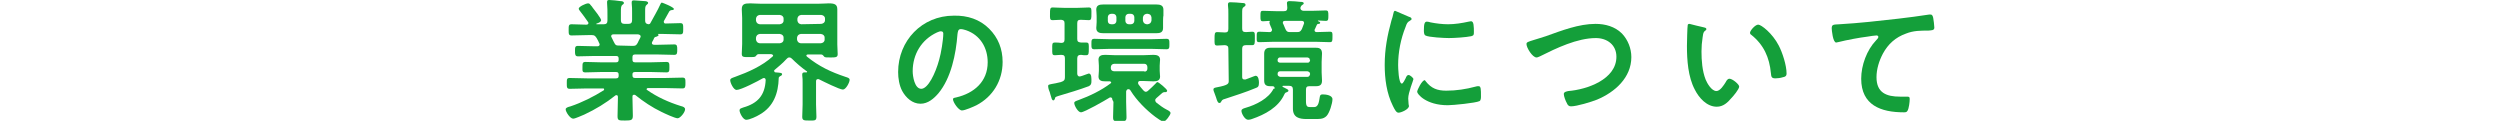
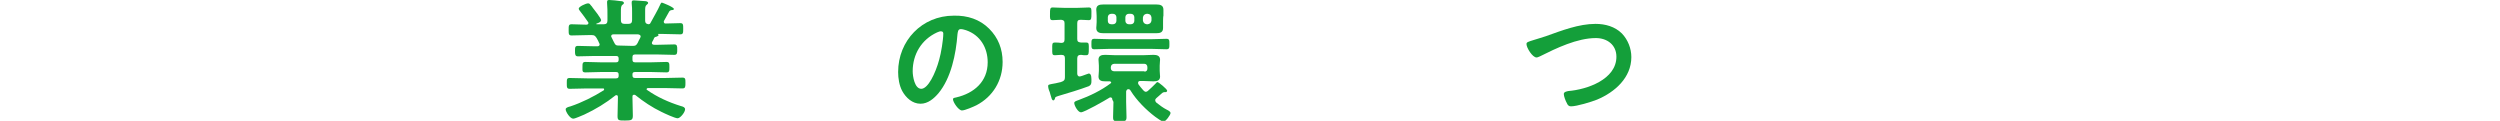
<svg xmlns="http://www.w3.org/2000/svg" version="1.1" id="レイヤー_1" x="0px" y="0px" viewBox="0 0 670 32.4" style="enable-background:new 0 0 670 32.4;" xml:space="preserve">
  <style type="text/css">
	.st0{fill:#149F3A;}
</style>
  <g id="a">
</g>
  <g id="b">
    <g id="c">
      <g>
        <path class="st0" d="M177,1.1c0.1-0.2,0.2-0.4,0.4-0.4c0.1,0,3.2,1.2,3.2,1.7c0,0.3-0.4,0.3-0.5,0.3c-0.3,0-0.5,0.1-0.7,0.3     c-0.3,0.6-1.1,1.9-1.4,2.5c-0.1,0.1-0.1,0.2-0.1,0.3c0,0.4,0.2,0.5,0.5,0.5c1.3,0,2.6-0.1,3.9-0.1c0.8,0,0.8,0.4,0.8,1.5     s0,1.5-0.8,1.5c-1.5,0-3-0.1-4.5-0.1h-1.4c-0.1,0-0.1,0.1,0,0.1c0,0.1,0.1,0.1,0.1,0.2c0,0.2-0.3,0.3-0.5,0.4     c-0.4,0.1-0.5,0.1-0.7,0.4c-0.1,0.3-0.3,0.7-0.5,1c0,0.1-0.1,0.2-0.1,0.3c0,0.4,0.3,0.5,0.7,0.5h0.9c1.5,0,2.9-0.1,4.4-0.1     c0.8,0,0.8,0.5,0.8,1.4s0,1.4-0.8,1.4c-1.5,0-2.9-0.1-4.4-0.1h-6.1c-0.5,0-0.7,0.2-0.7,0.7V16c0,0.5,0.2,0.7,0.7,0.7h4.3     c1.4,0,2.7-0.1,4.1-0.1c0.8,0,0.8,0.4,0.8,1.4s0,1.4-0.8,1.4c-1.4,0-2.8-0.1-4.1-0.1h-4.3c-0.5,0-0.7,0.2-0.7,0.6v0.3     c0,0.5,0.2,0.7,0.7,0.7h8.1c1.5,0,3-0.1,4.6-0.1c0.8,0,0.8,0.4,0.8,1.4s0,1.5-0.8,1.5c-1.6,0-3.1-0.1-4.6-0.1h-4.6     c-0.2,0-0.4,0.1-0.4,0.3c0,0.1,0,0.2,0.1,0.2c2.7,1.9,5.8,3.3,9,4.3c0.8,0.2,1.2,0.4,1.2,0.9c0,0.8-1.3,2.4-2,2.4     s-3.5-1.3-4.3-1.7c-2.5-1.2-4.9-2.8-7-4.5c-0.1-0.1-0.2-0.1-0.4-0.1c-0.3,0-0.4,0.2-0.4,0.5v0.3c0,1.6,0.1,3.2,0.1,4.8     c0,1.2-0.4,1.3-2.1,1.3c-1.7,0-2,0-2-1.2c0-1.6,0.1-3.2,0.1-4.9V26c0-0.3-0.1-0.5-0.4-0.5c-0.1,0-0.2,0-0.3,0.1     c-2.5,2-5.3,3.7-8.3,5.1c-0.8,0.3-2.4,1.1-3,1.1c-0.8,0-2-1.8-2-2.5c0-0.4,0.5-0.6,1.3-0.8c3-1,6.2-2.6,8.9-4.3     c0.1-0.1,0.1-0.1,0.1-0.3c0-0.2-0.2-0.2-0.3-0.2h-4.3c-1.5,0-3.1,0.1-4.6,0.1c-0.8,0-0.8-0.4-0.8-1.5s0-1.4,0.8-1.4     c1.6,0,3.1,0.1,4.6,0.1h7.8c0.5,0,0.7-0.2,0.7-0.7V20c0-0.5-0.2-0.7-0.7-0.7H161c-1.4,0-2.8,0.1-4.1,0.1c-0.9,0-0.8-0.4-0.8-1.4     s0-1.4,0.8-1.4c1.4,0,2.8,0.1,4.1,0.1h4.1c0.5,0,0.7-0.2,0.7-0.7v-0.3c0-0.5-0.2-0.7-0.7-0.7h-5.8c-1.5,0-2.9,0.1-4.4,0.1     c-0.8,0-0.8-0.6-0.8-1.4c0-1,0-1.4,0.8-1.4c1.5,0,2.9,0.1,4.4,0.1h0.8c0.1,0,0.6,0,0.6-0.5c0-0.1,0-0.2-0.1-0.3     c-0.2-0.5-0.4-0.9-0.7-1.4c-0.4-0.6-0.6-0.8-1.3-0.8h-0.9c-1.5,0-3,0.1-4.5,0.1c-0.8,0-0.8-0.4-0.8-1.5s0-1.5,0.8-1.5     c1.2,0,2.4,0.1,3.6,0.1h0.4c0.2,0,0.5-0.1,0.5-0.4c0-0.1,0-0.2-0.1-0.3c-0.7-1-1.4-2-2.2-3c-0.1-0.1-0.3-0.4-0.3-0.6     c0-0.5,1.9-1.4,2.5-1.4c0.4,0,0.5,0.2,0.9,0.7c0.1,0.1,0.2,0.2,0.3,0.4c0.4,0.5,2.3,2.9,2.3,3.4s-0.8,0.8-1.2,0.9l-0.1,0.1     c0,0.1,0.1,0.1,0.2,0.1h1.8c0.7,0,1-0.3,1-1V4.3c0-1.2,0-2.3-0.1-3.5c0-0.1,0-0.2,0-0.3c0-0.4,0.2-0.5,0.6-0.5     c0.5,0,2.5,0.2,3,0.3c0.4,0,0.9,0.1,0.9,0.5c0,0.2-0.1,0.3-0.4,0.5c-0.4,0.3-0.4,0.9-0.4,2v2.1c0,0.7,0.3,1,1,1h1     c0.7,0,1-0.3,1-1v-2c0-0.8,0-1.7-0.1-2.5V0.6c0-0.4,0.2-0.5,0.6-0.5c0.5,0,2.4,0.2,2.9,0.2c0.3,0,0.9,0.1,0.9,0.5     c0,0.2-0.2,0.3-0.4,0.5c-0.4,0.3-0.4,0.8-0.4,1.7v2.5c0,0.6,0.2,0.9,0.9,1c0.2,0,0.4-0.1,0.5-0.3C175.2,4.5,176.2,2.9,177,1.1z      M169.5,12.3c0.8,0,1-0.1,1.4-0.8c0.2-0.4,0.4-0.9,0.7-1.4c0-0.1,0.1-0.2,0.1-0.3c0-0.4-0.3-0.5-0.7-0.6h-6.5     c-0.4,0-0.7,0.1-0.7,0.5c0,0.1,0,0.2,0.1,0.3c0.9,1.8,0.9,2.2,1.8,2.2L169.5,12.3L169.5,12.3z" />
-         <path class="st0" d="M207.5,19.1c0,0.2,0.2,0.3,0.4,0.3c1.2,0.1,1.7,0.1,1.7,0.5c0,0.2-0.2,0.4-0.5,0.5c-0.2,0.1-0.4,0.3-0.4,0.5     c-0.1,4.1-1.4,7.7-5.1,9.8c-0.8,0.5-2.7,1.4-3.6,1.4s-1.8-1.9-1.8-2.5s0.6-0.6,1-0.8c3.9-1.1,5.8-3.3,6-7.3     c0-0.3-0.1-0.6-0.5-0.6c-0.1,0-0.2,0.1-0.3,0.1c-1.2,0.7-5.8,3.1-7,3.1c-0.8,0-1.7-1.9-1.7-2.6c0-0.5,0.5-0.6,1.3-0.9     c3.6-1.3,7.2-2.9,10-5.4c0.1-0.1,0.2-0.2,0.2-0.3c0-0.2-0.2-0.3-0.5-0.4h-3.4c-0.4,0-0.6,0.4-0.8,0.6c-0.2,0.2-0.8,0.2-1.4,0.2     h-0.4c-1.5,0-1.9,0-1.9-0.9s0.1-1.8,0.1-2.6v-7c0-0.8-0.1-1.5-0.1-2.3c0-1.4,0.7-1.6,2.3-1.6c0.7,0,1.7,0.1,2.8,0.1h15.4     c1.2,0,2.1-0.1,2.8-0.1c1.6,0,2.3,0.3,2.3,1.6c0,0.8,0,1.6,0,2.3v7.1c0,0.9,0.1,1.8,0.1,2.6s-0.4,0.9-1.8,0.9     c-1.2,0-1.6,0-1.8-0.2s-0.4-0.6-0.8-0.6h-3.6c-0.3,0-0.4,0.2-0.4,0.3s0.1,0.2,0.2,0.3c3.2,2.6,6.4,4.1,10.3,5.4     c0.6,0.2,1.1,0.3,1.1,0.8c0,0.7-1,2.6-1.8,2.6c-0.9,0-5.3-2.2-6.3-2.7c-0.2-0.1-0.2-0.1-0.4-0.1c-0.4,0-0.5,0.3-0.5,0.6V28     c0,1.1,0.1,2.2,0.1,3.3s-0.5,1-1.9,1s-1.9,0-1.9-1s0.1-2.2,0.1-3.3v-5.8c0-0.7,0-1.3-0.1-2c0-0.1,0-0.2,0-0.3     c0-0.4,0.3-0.5,0.6-0.5h0.5c0.1,0,0.2,0,0.2-0.2c0-0.1,0-0.1-0.1-0.1c-1.4-1-2.8-2.2-4-3.4c-0.2-0.2-0.4-0.3-0.7-0.3     s-0.5,0.2-0.7,0.4c-1,1.1-2.2,2.1-3.4,3.1C207.6,18.9,207.5,19,207.5,19.1L207.5,19.1z M210,5c0-0.6-0.4-0.9-1-1h-5.4     c-0.6,0.1-0.9,0.4-1,1v0.5c0.1,0.6,0.4,0.9,1,1h5.4c0.6-0.1,1-0.4,1-1C210,5.4,210,5,210,5z M210,10.1c0-0.6-0.4-0.9-1-1h-5.4     c-0.6,0.1-0.9,0.4-1,1v0.5c0.1,0.6,0.4,0.9,1,1h5.4c0.6-0.1,1-0.4,1-1V10.1z M220.1,6.4c0.6-0.1,1-0.4,1-1V5c0-0.6-0.4-0.9-1-1     h-5.4c-0.6,0.1-0.9,0.4-1,1v0.5c0.1,0.6,0.4,0.9,1,1L220.1,6.4L220.1,6.4z M213.6,10.6c0.1,0.6,0.4,0.9,1,1h5.4     c0.6-0.1,1-0.4,1-1v-0.5c0-0.6-0.4-0.9-1-1h-5.4c-0.6,0.1-0.9,0.4-1,1V10.6z" />
        <path class="st0" d="M265.1,7.7c2.4,2.4,3.6,5.4,3.6,8.9c0,5-2.6,9.3-7,11.6c-0.8,0.4-3.1,1.4-3.9,1.4c-0.9,0-2.4-2.2-2.4-3     c0-0.4,0.5-0.4,0.9-0.5c4.7-1.1,8.4-4.2,8.4-9.4c0-3.9-2-7.3-5.8-8.6c-0.3-0.1-1-0.3-1.4-0.3c-0.8,0-0.8,0.8-0.9,1.4     c-0.4,5.3-1.7,11.7-5.1,15.8c-1.2,1.4-2.8,2.8-4.8,2.8c-2.2,0-3.9-1.6-4.9-3.4c-0.8-1.5-1.1-3.4-1.1-5.1     c0-8.4,6.4-15.1,14.9-15.1C259.3,4.1,262.6,5.2,265.1,7.7L265.1,7.7z M251.1,8.7c-4.1,1.9-6.5,5.8-6.5,10.4     c0,1.3,0.5,4.7,2.3,4.7s3.8-4.1,4.8-7.8c0.5-1.7,1.1-5.3,1.1-7c0-0.4-0.2-0.6-0.6-0.6C252,8.3,251.4,8.6,251.1,8.7L251.1,8.7z" />
        <path class="st0" d="M285.4,20.7v-5c0-0.7-0.2-1-1-1c-0.4,0-1.4,0.1-1.7,0.1c-0.8,0-0.7-0.5-0.7-1.7s-0.1-1.7,0.7-1.7     c0.4,0,1.2,0,1.7,0.1c0.7,0,0.9-0.3,0.9-1V6.3c0-0.7-0.2-0.9-0.9-1c-0.4,0-2,0.1-2.3,0.1c-0.8,0-0.7-0.5-0.7-1.7s0-1.7,0.7-1.7     c0.8,0,1.9,0.1,3,0.1h3.7c1.1,0,2.2-0.1,3-0.1s0.7,0.5,0.7,1.7s0,1.7-0.7,1.7c-0.5,0-1.6-0.1-2.2-0.1c-0.7,0-0.9,0.3-0.9,1v4.1     c0,0.7,0.2,0.9,1,1c0.4,0,0.9,0,1.4,0c0.8,0,0.7,0.5,0.7,1.7s0,1.7-0.7,1.7c-0.3,0-1,0-1.4-0.1c-0.7,0-1,0.3-1,1v4     c0,0.4,0.2,0.8,0.6,0.8c0.2,0,0.5-0.1,0.8-0.2c0.6-0.2,1.6-0.6,1.7-0.6c0.8,0,0.7,1.5,0.7,2.1s-0.1,1-0.7,1.3     c-2.7,1-5.4,1.8-8.1,2.6c-0.9,0.3-0.9,0.3-1,0.8c-0.1,0.2-0.2,0.4-0.4,0.4c-0.4,0-0.5-0.6-0.8-1.6c-0.1-0.4-0.2-0.8-0.4-1.2     c-0.1-0.2-0.2-0.8-0.2-1c0-0.4,0.1-0.4,1-0.6c0.5-0.1,1.3-0.2,2.4-0.5C285.2,21.7,285.4,21.4,285.4,20.7L285.4,20.7z M298.1,26.7     c0-0.3-0.1-0.6-0.5-0.6c-0.1,0-0.2,0-0.3,0.1c-1.1,0.7-6.7,3.9-7.6,3.9c-0.8,0-1.8-1.8-1.8-2.5c0-0.4,0.4-0.5,1.2-0.8     c3-1.1,6.1-2.6,8.6-4.5c0.1-0.1,0.1-0.1,0.1-0.2s-0.1-0.2-0.3-0.3c-0.4,0-0.9,0-1.3,0c-1,0-1.8-0.2-1.8-1.3     c0-0.5,0.1-0.9,0.1-1.5v-1.4c0-0.6-0.1-1.1-0.1-1.6c0-1.1,0.8-1.3,1.8-1.3s1.9,0.1,2.8,0.1h7.3c0.9,0,1.8-0.1,2.8-0.1     c0.9,0,1.8,0.2,1.8,1.3c0,0.5-0.1,0.9-0.1,1.6V19c0,0.6,0.1,1.1,0.1,1.5c0,1.1-0.8,1.3-1.8,1.3s-1.9-0.1-2.8-0.1h-0.7     c-0.3,0-0.6,0.1-0.6,0.5c0,0.1,0,0.2,0.1,0.4c0.4,0.5,0.8,1.1,1.3,1.6c0.2,0.2,0.4,0.4,0.7,0.4c0.2,0,0.4-0.1,0.6-0.3     c1-0.9,1.1-1,2-1.9c0.1-0.1,0.3-0.4,0.5-0.4c0.3,0,2.6,1.9,2.6,2.3c0,0.2-0.2,0.4-0.4,0.4c-0.1,0-0.2,0-0.2,0c-0.1,0-0.2,0-0.2,0     c-0.2,0-0.3,0.1-0.5,0.2c-0.5,0.4-1.1,1-1.6,1.4c-0.2,0.2-0.3,0.3-0.3,0.6c0,0.2,0.1,0.4,0.3,0.6c0.9,0.7,1.8,1.4,2.8,1.9     c0.4,0.2,1,0.5,1,0.9c0,0.5-1.3,2.3-1.9,2.3c-0.4,0-1.8-1-2.2-1.3c-2.4-1.8-5-4.4-6.6-7c-0.1-0.2-0.3-0.4-0.6-0.4     c-0.4,0-0.5,0.3-0.6,0.6v2.8c0,1.4,0.1,2.7,0.1,4.1c0,1.1-0.4,1.1-1.8,1.1c-1.5,0-1.8,0-1.8-1.1c0-1.4,0.1-2.7,0.1-4.1     L298.1,26.7L298.1,26.7z M297.2,13.1c-1.3,0-2.6,0.1-3.9,0.1c-0.8,0-0.8-0.4-0.8-1.4s0-1.4,0.8-1.4c1.3,0,2.6,0.1,3.9,0.1h11.5     c1.3,0,2.6-0.1,3.9-0.1c0.8,0,0.8,0.4,0.8,1.4s0,1.4-0.8,1.4c-1.3,0-2.6-0.1-3.9-0.1H297.2z M311.7,5.9c0,0.7,0,1.1,0,1.6     c0,1.2-0.8,1.4-1.8,1.4c-0.8,0-1.5,0-2.2,0h-9.8c-0.8,0-1.5,0-2.2,0c-1,0-1.9-0.2-1.9-1.4c0-0.4,0.1-0.9,0.1-1.6V4.3     c0-0.8-0.1-1.3-0.1-1.7c0-1.2,0.8-1.4,1.9-1.4c0.7,0,1.5,0,2.2,0h9.8c0.7,0,1.4,0,2.2,0c1,0,1.9,0.2,1.9,1.4c0,0.5,0,1,0,1.6     C311.7,4.3,311.7,5.9,311.7,5.9z M299.2,4.6c0-0.5-0.4-0.9-0.9-0.9h-0.5c-0.5,0-0.9,0.4-0.9,0.9v1c0,0.5,0.3,0.9,0.9,0.9h0.5     c0.5,0,0.9-0.4,0.9-0.9V4.6z M306.7,19.2c0.5,0,0.8-0.3,0.8-0.8V18c0-0.5-0.3-0.9-0.8-0.9h-8.1c-0.5,0-0.9,0.4-0.9,0.9v0.3     c0,0.5,0.4,0.8,0.9,0.8h8.1V19.2z M301.6,5.6c0,0.5,0.4,0.9,0.9,0.9h0.6c0.5,0,0.9-0.4,0.9-0.9v-1c0-0.5-0.4-0.9-0.9-0.9h-0.6     c-0.5,0-0.9,0.4-0.9,0.9V5.6z M306.3,5.5c0.1,0.6,0.4,0.9,1,1h0.3c0.6-0.1,0.9-0.4,1-1V4.7c-0.1-0.7-0.4-0.9-1-1h-0.3     c-0.6,0.1-0.9,0.4-1,1C306.3,4.7,306.3,5.4,306.3,5.5z" />
-         <path class="st0" d="M329.2,13.1c0-0.7-0.2-0.9-0.9-1c-0.2,0-1.9,0.1-2.1,0.1c-0.8,0-0.7-0.5-0.7-1.8s0-1.8,0.7-1.8     c0.1,0,1.8,0.1,2.1,0.1c0.7,0,0.9-0.3,0.9-1v-4c0-0.8,0-1.5-0.1-2.2c0-0.1,0-0.3,0-0.4c0-0.4,0.3-0.5,0.6-0.5     c0.5,0,2.6,0.1,3.2,0.2c0.3,0,0.9,0,0.9,0.5c0,0.3-0.2,0.4-0.5,0.6c-0.4,0.3-0.4,0.5-0.4,1.9v3.8c0,0.7,0.2,1,1,1     c0.4,0,1.4-0.1,1.7-0.1c0.8,0,0.7,0.5,0.7,1.8s0,1.8-0.7,1.8c-0.4,0-1.3,0-1.7,0c-0.7,0-1,0.3-1,1v7.5c0,0.4,0.1,0.7,0.6,0.7     c0.1,0,0.2,0,0.3,0c0.4-0.1,2.5-1,2.7-1c0.8,0,0.9,1.3,0.9,1.9c0,1-0.3,1.2-0.9,1.4c-2.6,1.1-5.5,2-8.2,2.9     c-0.8,0.2-0.8,0.4-1,0.7c-0.1,0.2-0.2,0.4-0.5,0.4c-0.4,0-0.6-0.5-0.9-1.5c-0.1-0.3-0.2-0.6-0.4-1.1c-0.1-0.3-0.3-0.7-0.3-1     c0-0.5,0.5-0.5,0.9-0.6c3.2-0.6,3.2-1,3.2-1.8L329.2,13.1L329.2,13.1z M341.6,23.6c0-0.4-0.3-0.5-0.7-0.5h-0.5     c-1.1,0-1.6-0.4-1.6-1.5c0-0.7,0-1.4,0-2.2v-2.8c0-0.7,0-1.4,0-2.2c0-1.1,0.5-1.6,1.6-1.6c0.8,0,1.5,0,2.3,0h7.7     c0.8,0,1.5,0,2.3,0c1.1,0,1.6,0.4,1.6,1.6c0,0.7-0.1,1.4-0.1,2.2v2.8c0,0.7,0.1,1.4,0.1,2.2c0,1.1-0.5,1.5-1.6,1.5     c-0.6,0-1.2,0-1.8,0c-0.7,0-0.9,0.3-0.9,1v3c0,1.5,0.4,1.6,1.2,1.6h1c1.2,0,1.3-1.6,1.5-2.7c0.1-0.5,0.2-0.7,0.8-0.7     c0.8,0,2.6,0.2,2.6,1.3s-0.8,3.7-1.6,4.5c-0.9,0.9-2,0.8-3.5,0.8h-1.8c-2,0-3.7-0.4-3.7-2.8c0-0.6,0-1.1,0-1.7V24     c0-0.7-0.3-1-1-1h-1.6c-0.2,0-0.2,0.1-0.2,0.1c0,0.2,0.1,0.2,0.5,0.4c0.6,0.3,1.1,0.5,1.1,0.8c0,0.2-0.2,0.3-0.4,0.4     c-0.4,0.1-0.5,0.2-0.7,0.6c-1.6,3.5-5.2,5.4-8.7,6.6c-0.2,0.1-0.7,0.2-1,0.2c-0.9,0-1.8-1.7-1.8-2.4c0-0.4,0.4-0.6,1.1-0.8     c2.8-0.8,6.2-2.5,7.5-5.1C341.6,23.8,341.6,23.8,341.6,23.6L341.6,23.6z M348.5,2.1c0,0.6,0.5,0.8,0.9,0.8h2.2     c1.3,0,2.5-0.1,3.7-0.1c0.7,0,0.7,0.4,0.7,1.4s0,1.4-0.7,1.4s-1.3-0.1-2-0.1c-0.1,0-0.1,0-0.1,0.1l0.1,0.1     c0.3,0.1,0.5,0.2,0.5,0.4c0,0.2-0.2,0.3-0.4,0.3c-0.3,0-0.4,0.1-0.5,0.3c-0.2,0.4-0.3,0.7-0.5,1.1c-0.1,0.1-0.1,0.2-0.1,0.3     c0,0.4,0.3,0.5,0.6,0.5c1.1,0,2.3-0.1,3.5-0.1c0.8,0,0.7,0.4,0.7,1.4s0,1.4-0.7,1.4c-1.3,0-2.5-0.1-3.8-0.1h-11.3     c-1.3,0-2.5,0.1-3.8,0.1c-0.8,0-0.7-0.4-0.7-1.4c0-1.1,0-1.4,0.8-1.4s1.9,0.1,2.7,0.1c0.3,0,0.6-0.2,0.6-0.6c0-0.1,0-0.2-0.1-0.3     c0-0.1-0.1-0.3-0.2-0.5c-0.2-0.4-0.4-1-0.4-1.1s0-0.2,0.1-0.2V5.8c0,0,0-0.1-0.1-0.2c-0.6,0-1.1,0.1-1.7,0.1     c-0.7,0-0.7-0.3-0.7-1.4s0-1.4,0.7-1.4c1.2,0,2.5,0.1,3.7,0.1h1.8c0.7,0,1-0.2,1-0.9c0-0.2-0.1-1.1-0.1-1.3     c0-0.4,0.3-0.5,0.7-0.5c0.6,0,2.3,0.1,2.9,0.2c0.3,0,0.9,0,0.9,0.4c0,0.2-0.2,0.3-0.5,0.5C348.7,1.6,348.6,1.7,348.5,2.1     L348.5,2.1L348.5,2.1z M351,16c0-0.4-0.2-0.5-0.6-0.6H343c-0.3,0-0.5,0.2-0.6,0.6v0.2c0,0.4,0.2,0.5,0.6,0.6h7.5     c0.3,0,0.5-0.2,0.6-0.6V16H351z M343.1,19.1c-0.4,0-0.7,0.2-0.7,0.7v0.1c0,0.4,0.3,0.6,0.7,0.7h7.3c0.4,0,0.6-0.3,0.7-0.7v-0.1     c0-0.4-0.3-0.6-0.7-0.7H343.1z M345.7,8.6h1.8c0.8,0,1-0.1,1.4-0.8l0.5-1.3c0-0.1,0.1-0.2,0.1-0.3c0-0.5-0.3-0.6-0.7-0.6h-4.4     c-0.4,0-0.6,0.1-0.6,0.5c0,0.1,0,0.2,0.1,0.3c0.2,0.4,0.4,0.9,0.6,1.4C344.8,8.4,345,8.6,345.7,8.6L345.7,8.6z" />
-         <path class="st0" d="M377.6,4.5c0.3,0.1,0.7,0.2,0.7,0.6c0,0.2-0.1,0.2-0.5,0.5c-0.6,0.3-0.8,0.7-1.1,1.6c-1.3,3.2-2,6.8-2,10.2     c0,0.7,0.1,5,1,5c0.3,0,0.8-1,1-1.4c0.2-0.5,0.4-0.9,0.8-0.9s1.3,0.8,1.3,1.1c0,0.3-1.4,3.6-1.4,5.2c0,0.4,0.1,1.2,0.1,1.5     c0,0.2,0.1,0.4,0.1,0.5c0,0.9-2.1,1.8-2.8,1.8c-0.6,0-1-0.8-1.5-1.8c-1.7-3.4-2.2-7.3-2.2-11c0-4.2,0.7-7.9,1.8-11.9     c0.2-0.6,0.4-1.2,0.5-1.8c0.1-0.3,0.1-0.8,0.5-0.8C374.1,3,377.1,4.3,377.6,4.5L377.6,4.5z M382.1,21.8c1.5,1.9,3.1,2.5,5.5,2.5     c2.7,0,5.3-0.4,7.9-1.1c0.2-0.1,0.5-0.1,0.8-0.1c0.6,0,0.6,0.9,0.6,2.7c0,0.4,0,1.1-0.4,1.3c-1,0.5-7.1,1.1-8.5,1.1     c-5.8,0-8.2-3-8.2-3.6c0-0.5,1.3-3.1,2-3.1C381.8,21.4,382,21.6,382.1,21.8L382.1,21.8z M383.4,6c1.5,0.3,3.2,0.5,4.7,0.5     c1.8,0,3.7-0.3,5.5-0.7c0.2,0,0.4-0.1,0.6-0.1c0.5,0,0.6,0.4,0.7,0.9c0.1,0.7,0.1,1.3,0.1,1.9c0,0.8,0,1-0.7,1.2     c-1.4,0.3-4.5,0.5-6,0.5c-1.1,0-5.5-0.2-6.3-0.7c-0.4-0.2-0.4-1-0.4-1.4c0-1.7,0.2-2.3,0.8-2.3C382.7,5.8,383.1,5.9,383.4,6     L383.4,6z" />
        <path class="st0" d="M414.3,9.7c4.2-1.5,8.8-3.3,13.3-3.3c2.6,0,5.2,0.7,7.1,2.6c1.6,1.7,2.5,4,2.5,6.3c0,5.5-4.4,9.4-9.2,11.4     c-1.5,0.6-5.4,1.8-7,1.8c-0.6,0-0.9-0.4-1.1-0.9c-0.3-0.5-0.8-1.8-0.8-2.4s0.8-0.7,1.2-0.8c5-0.4,12.9-3.1,12.9-9.2     c0-3.2-2.5-5-5.5-5c-5,0-10.6,2.7-15,4.9c-0.3,0.1-0.6,0.3-0.9,0.3c-1.1,0-2.7-2.6-2.7-3.6c0-0.5,0.4-0.6,2-1.1     C411.7,10.5,412.8,10.2,414.3,9.7L414.3,9.7z" />
-         <path class="st0" d="M456.5,7.3c0.3,0.1,0.8,0.1,0.8,0.5c0,0.2-0.1,0.3-0.4,0.5c-0.5,0.4-0.5,1.1-0.6,1.7     c-0.2,1.3-0.3,2.5-0.3,3.8c0,2.4,0.2,5.2,1.1,7.5c0.4,1,1.6,3.1,2.9,3.1c1,0,2-1.6,2.5-2.4c0.2-0.4,0.5-0.9,1-0.9     c0.8,0,2.6,1.5,2.6,2.1c0,0.7-1.6,2.6-2.1,3.1c-1,1.2-2.2,2.3-3.9,2.3c-2.7,0-4.8-2.4-5.9-4.6c-1.8-3.4-2.1-7.9-2.1-11.7     c0-0.6,0.1-5.2,0.2-5.5c0-0.3,0.2-0.4,0.5-0.4C453.2,6.5,455.9,7.2,456.5,7.3L456.5,7.3z M471.2,6.6c0.8,0,3.8,2.3,5.5,5.6     c1,1.9,2.1,5.3,2.1,7.5c0,0.7-0.4,0.9-1,1c-0.6,0.2-1.4,0.3-2,0.3c-1.1,0-1.1-0.5-1.2-1.4c-0.4-4.2-1.9-7.6-5.3-10.3     C469.1,9.2,469,9,469,8.8C469,8.2,470.4,6.6,471.2,6.6L471.2,6.6z" />
-         <path class="st0" d="M493,6.5c5.3-0.3,10.5-0.9,15.8-1.5c2.7-0.3,5.5-0.7,8.2-1.1c0.1,0,0.3,0,0.4,0c0.5,0,0.6,0.5,0.7,0.9     c0.1,0.6,0.3,2,0.3,2.6c0,0.8-0.8,0.7-1.6,0.8c-2.1,0-4,0-6,0.8c-2.8,1-4.8,2.8-6.2,5.4c-1,1.9-1.7,4.1-1.7,6.3     c0,4.2,2.7,5.2,6.3,5.2c0.6,0,1.4,0,1.8,0c0.5,0,0.8,0,0.8,0.6c0,0.8-0.2,2.6-0.6,3.2c-0.2,0.4-0.6,0.4-1,0.4     c-6.1,0-11.4-1.9-11.4-9c0-3.6,1.5-7.7,4-10.3c0.2-0.2,0.6-0.6,0.6-0.9c0-0.3-0.3-0.4-0.5-0.4c-0.3,0-1.9,0.2-2.3,0.3     c-2.4,0.3-5.6,0.9-8,1.5c-0.2,0-0.4,0.1-0.5,0.1c-0.9,0-1.2-3.4-1.2-3.8C490.9,6.5,491.4,6.6,493,6.5L493,6.5z" />
      </g>
    </g>
  </g>
</svg>